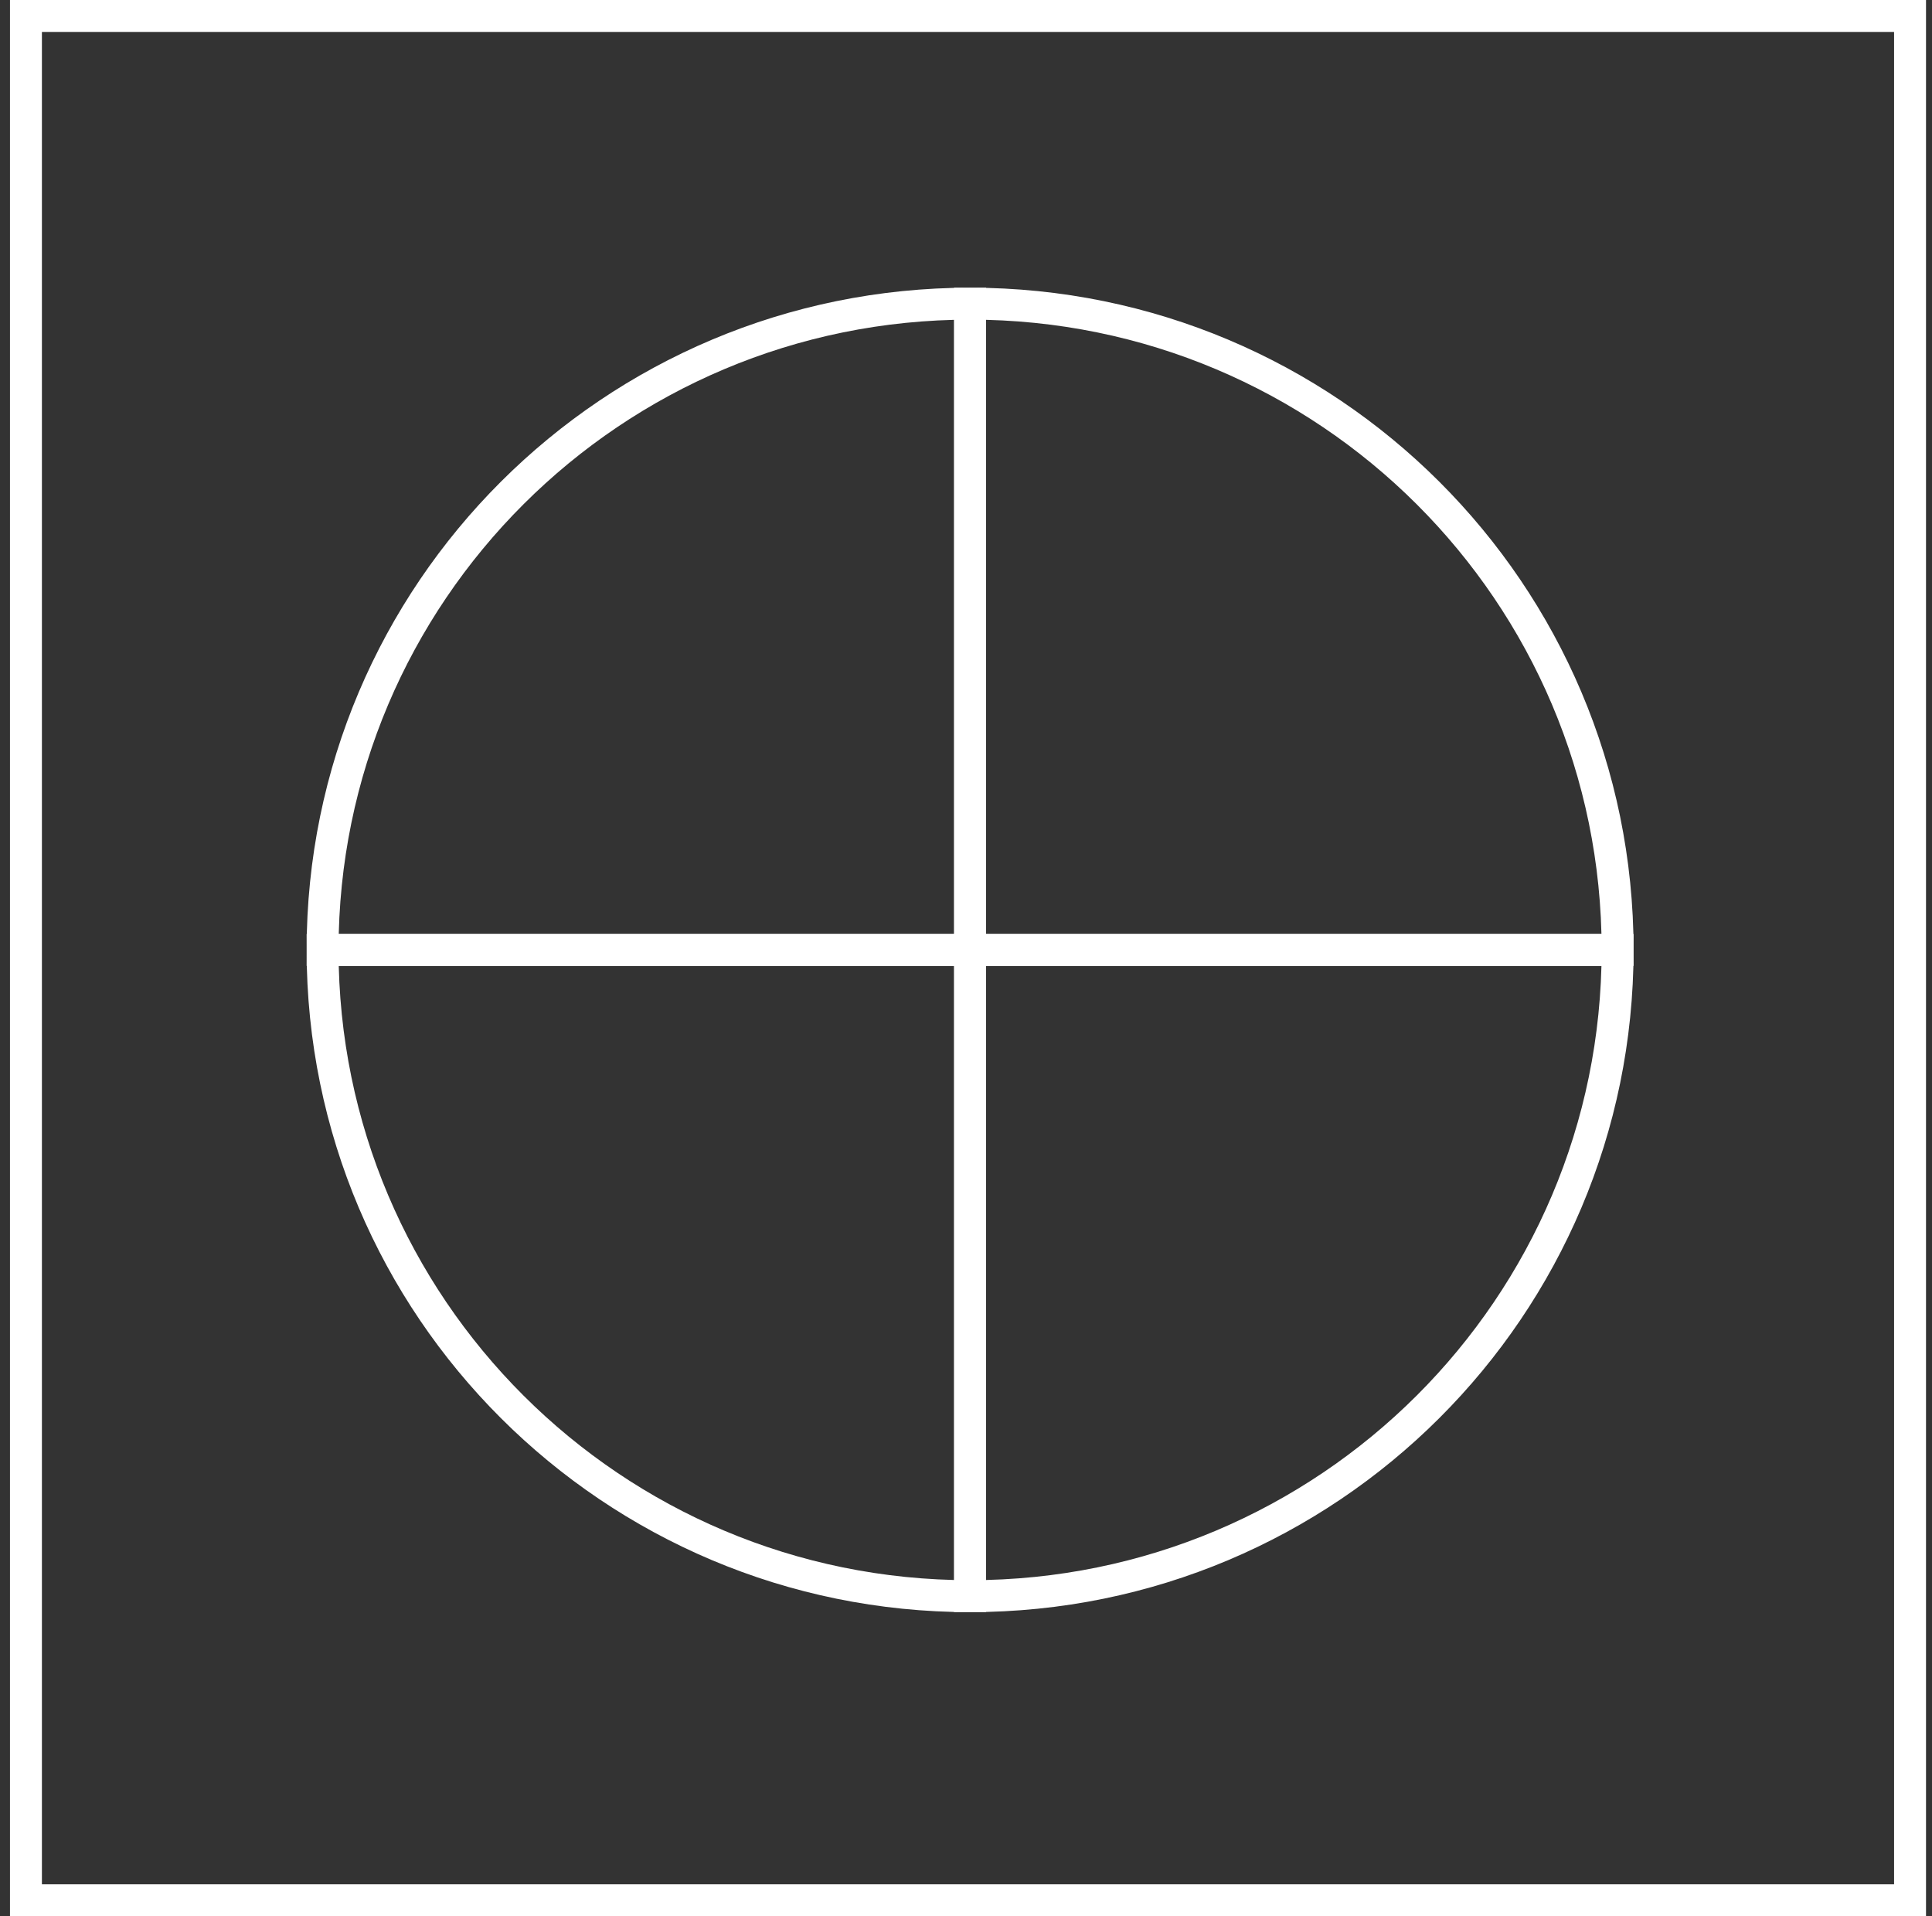
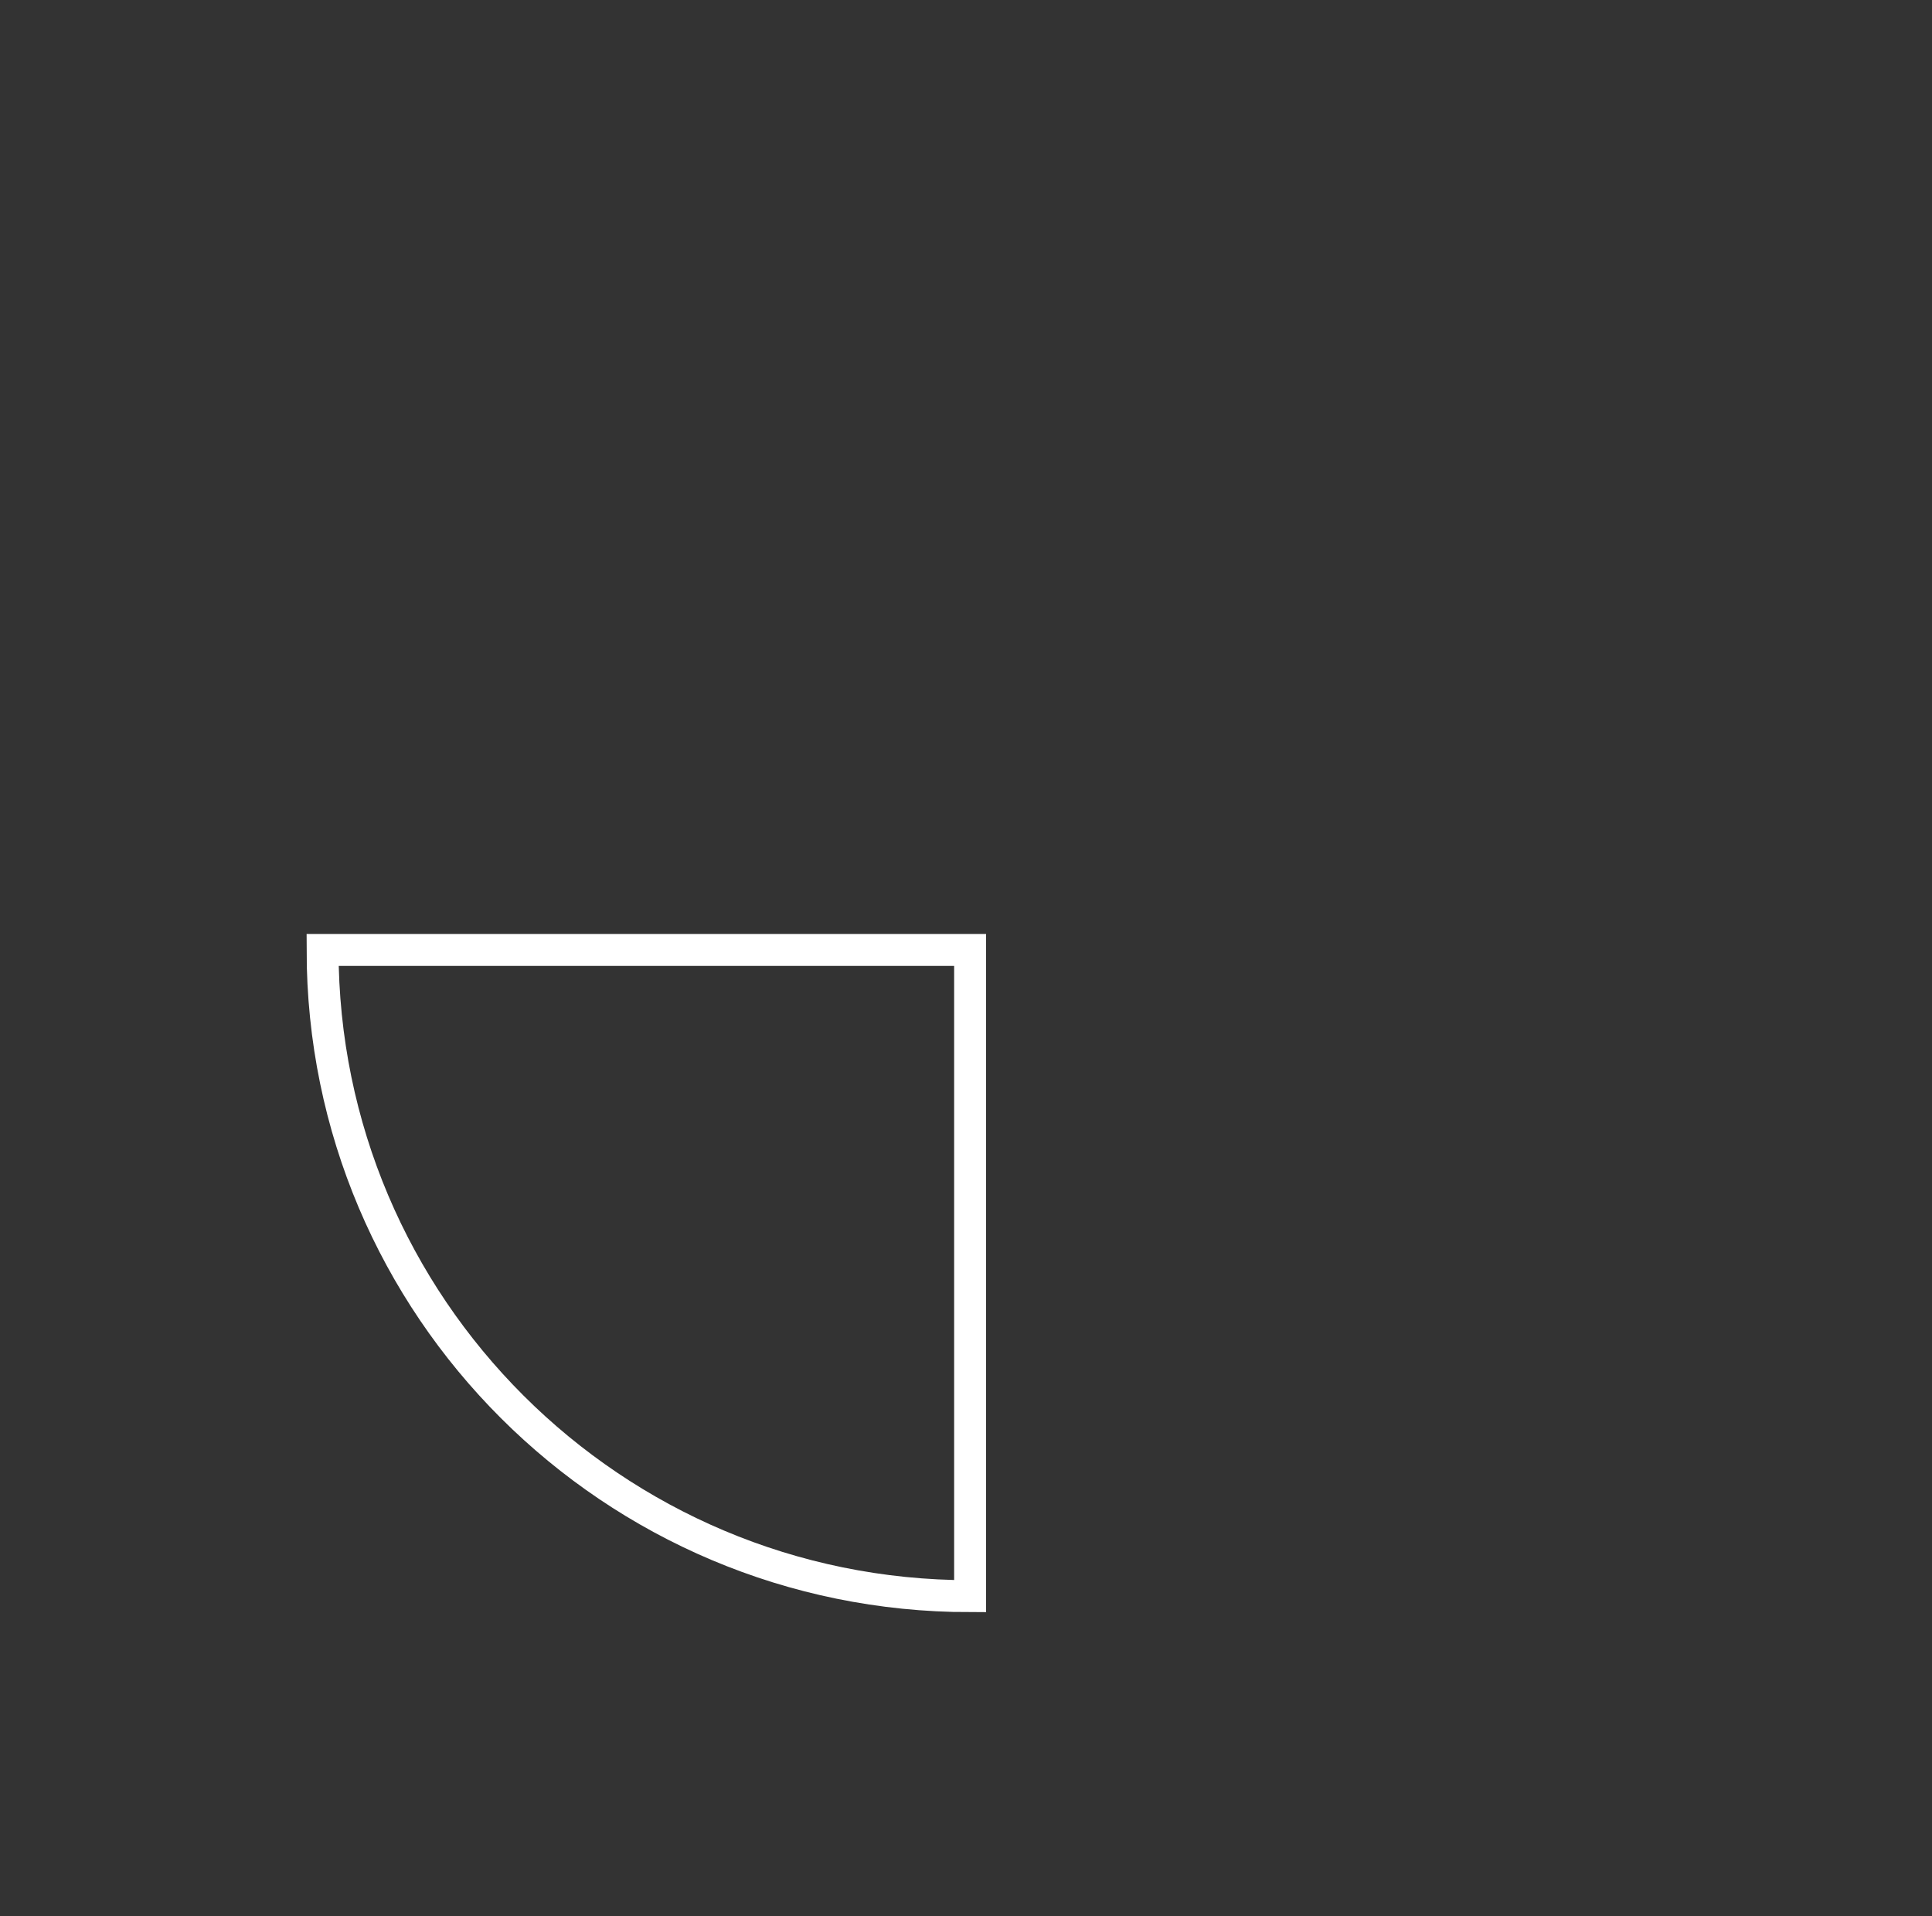
<svg xmlns="http://www.w3.org/2000/svg" width="121" height="120" viewBox="0 0 121 120" fill="none">
  <rect x="0" y="0" width="121" height="120" fill="#333333" stroke="none" />
-   <rect x="1.625" y="1" width="118" height="118" stroke="white" stroke-width="2" />
  <path d="M20.203 59.486C20.203 81.836 38.36 99.955 60.757 99.955V59.486H20.203Z" stroke="white" stroke-width="2" stroke-miterlimit="10" />
-   <path d="M60.757 19.016C38.36 19.016 20.203 37.135 20.203 59.486H60.757V19.016Z" stroke="white" stroke-width="2" stroke-miterlimit="10" />
-   <path d="M60.756 99.955C83.153 99.955 101.31 81.836 101.31 59.486H60.756V99.955Z" stroke="white" stroke-width="2" stroke-miterlimit="10" />
-   <path d="M60.756 19.016V59.486H101.31C101.31 37.135 83.153 19.016 60.756 19.016Z" stroke="white" stroke-width="2" stroke-miterlimit="10" />
</svg>